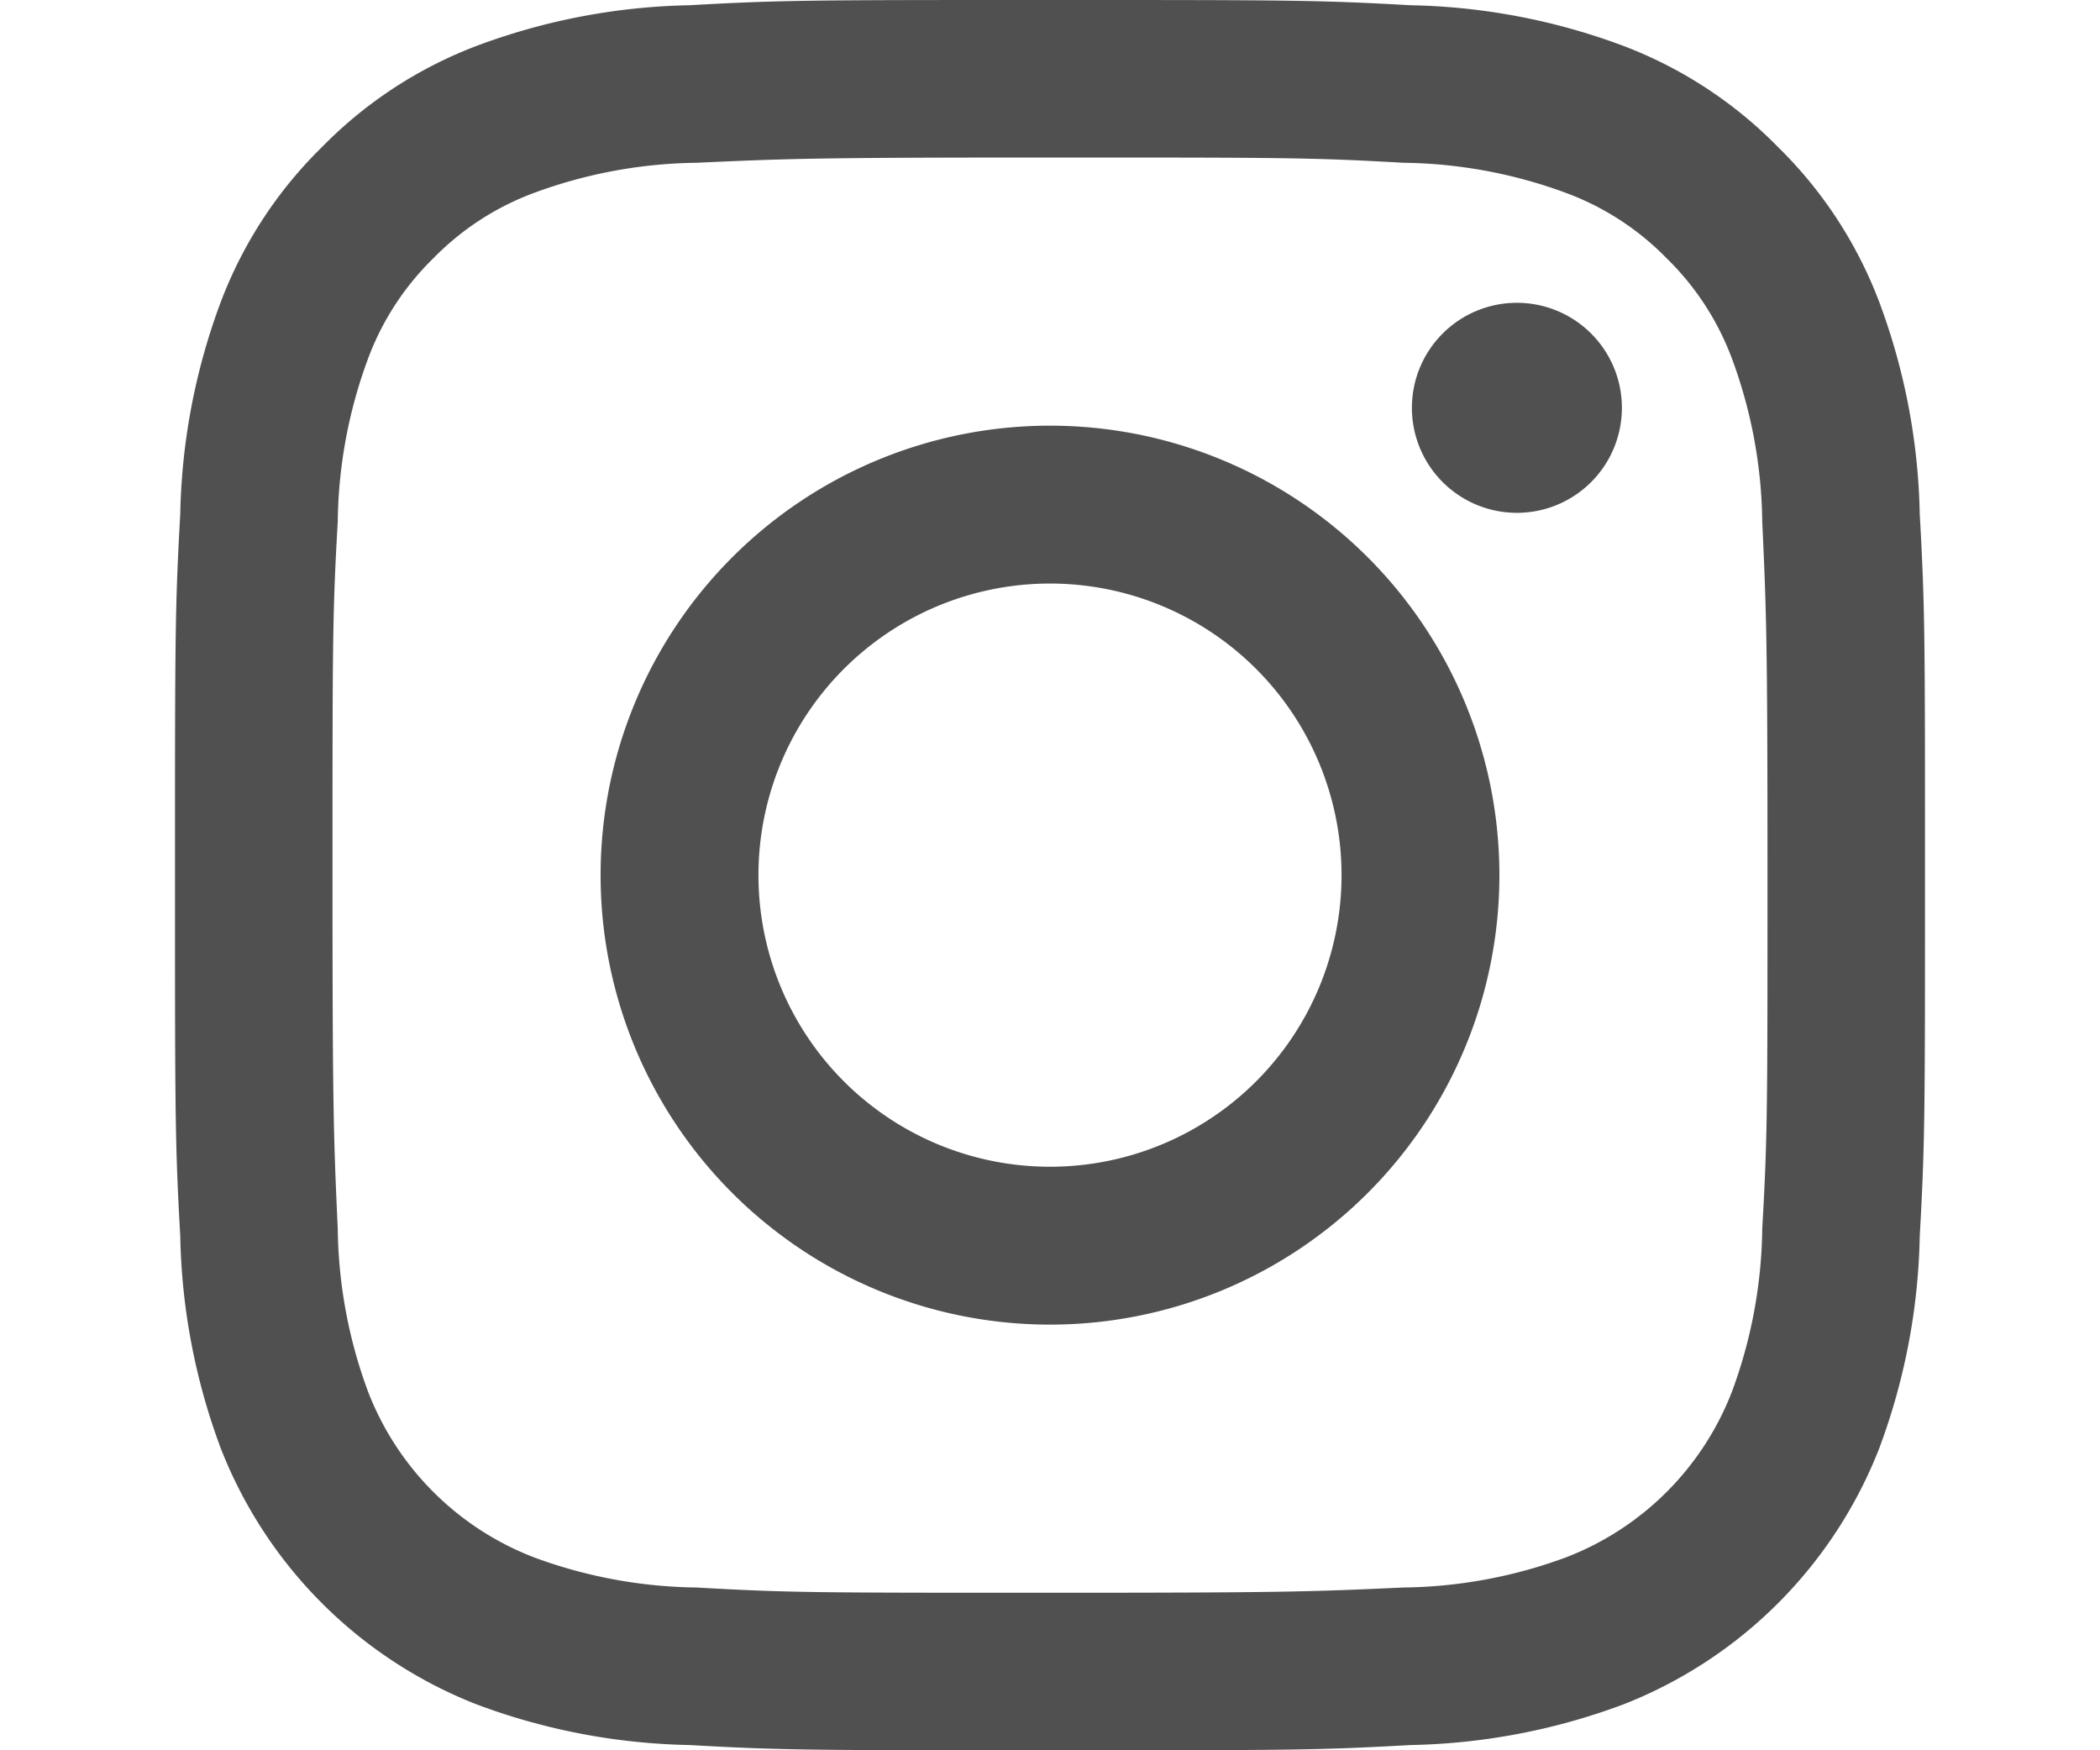
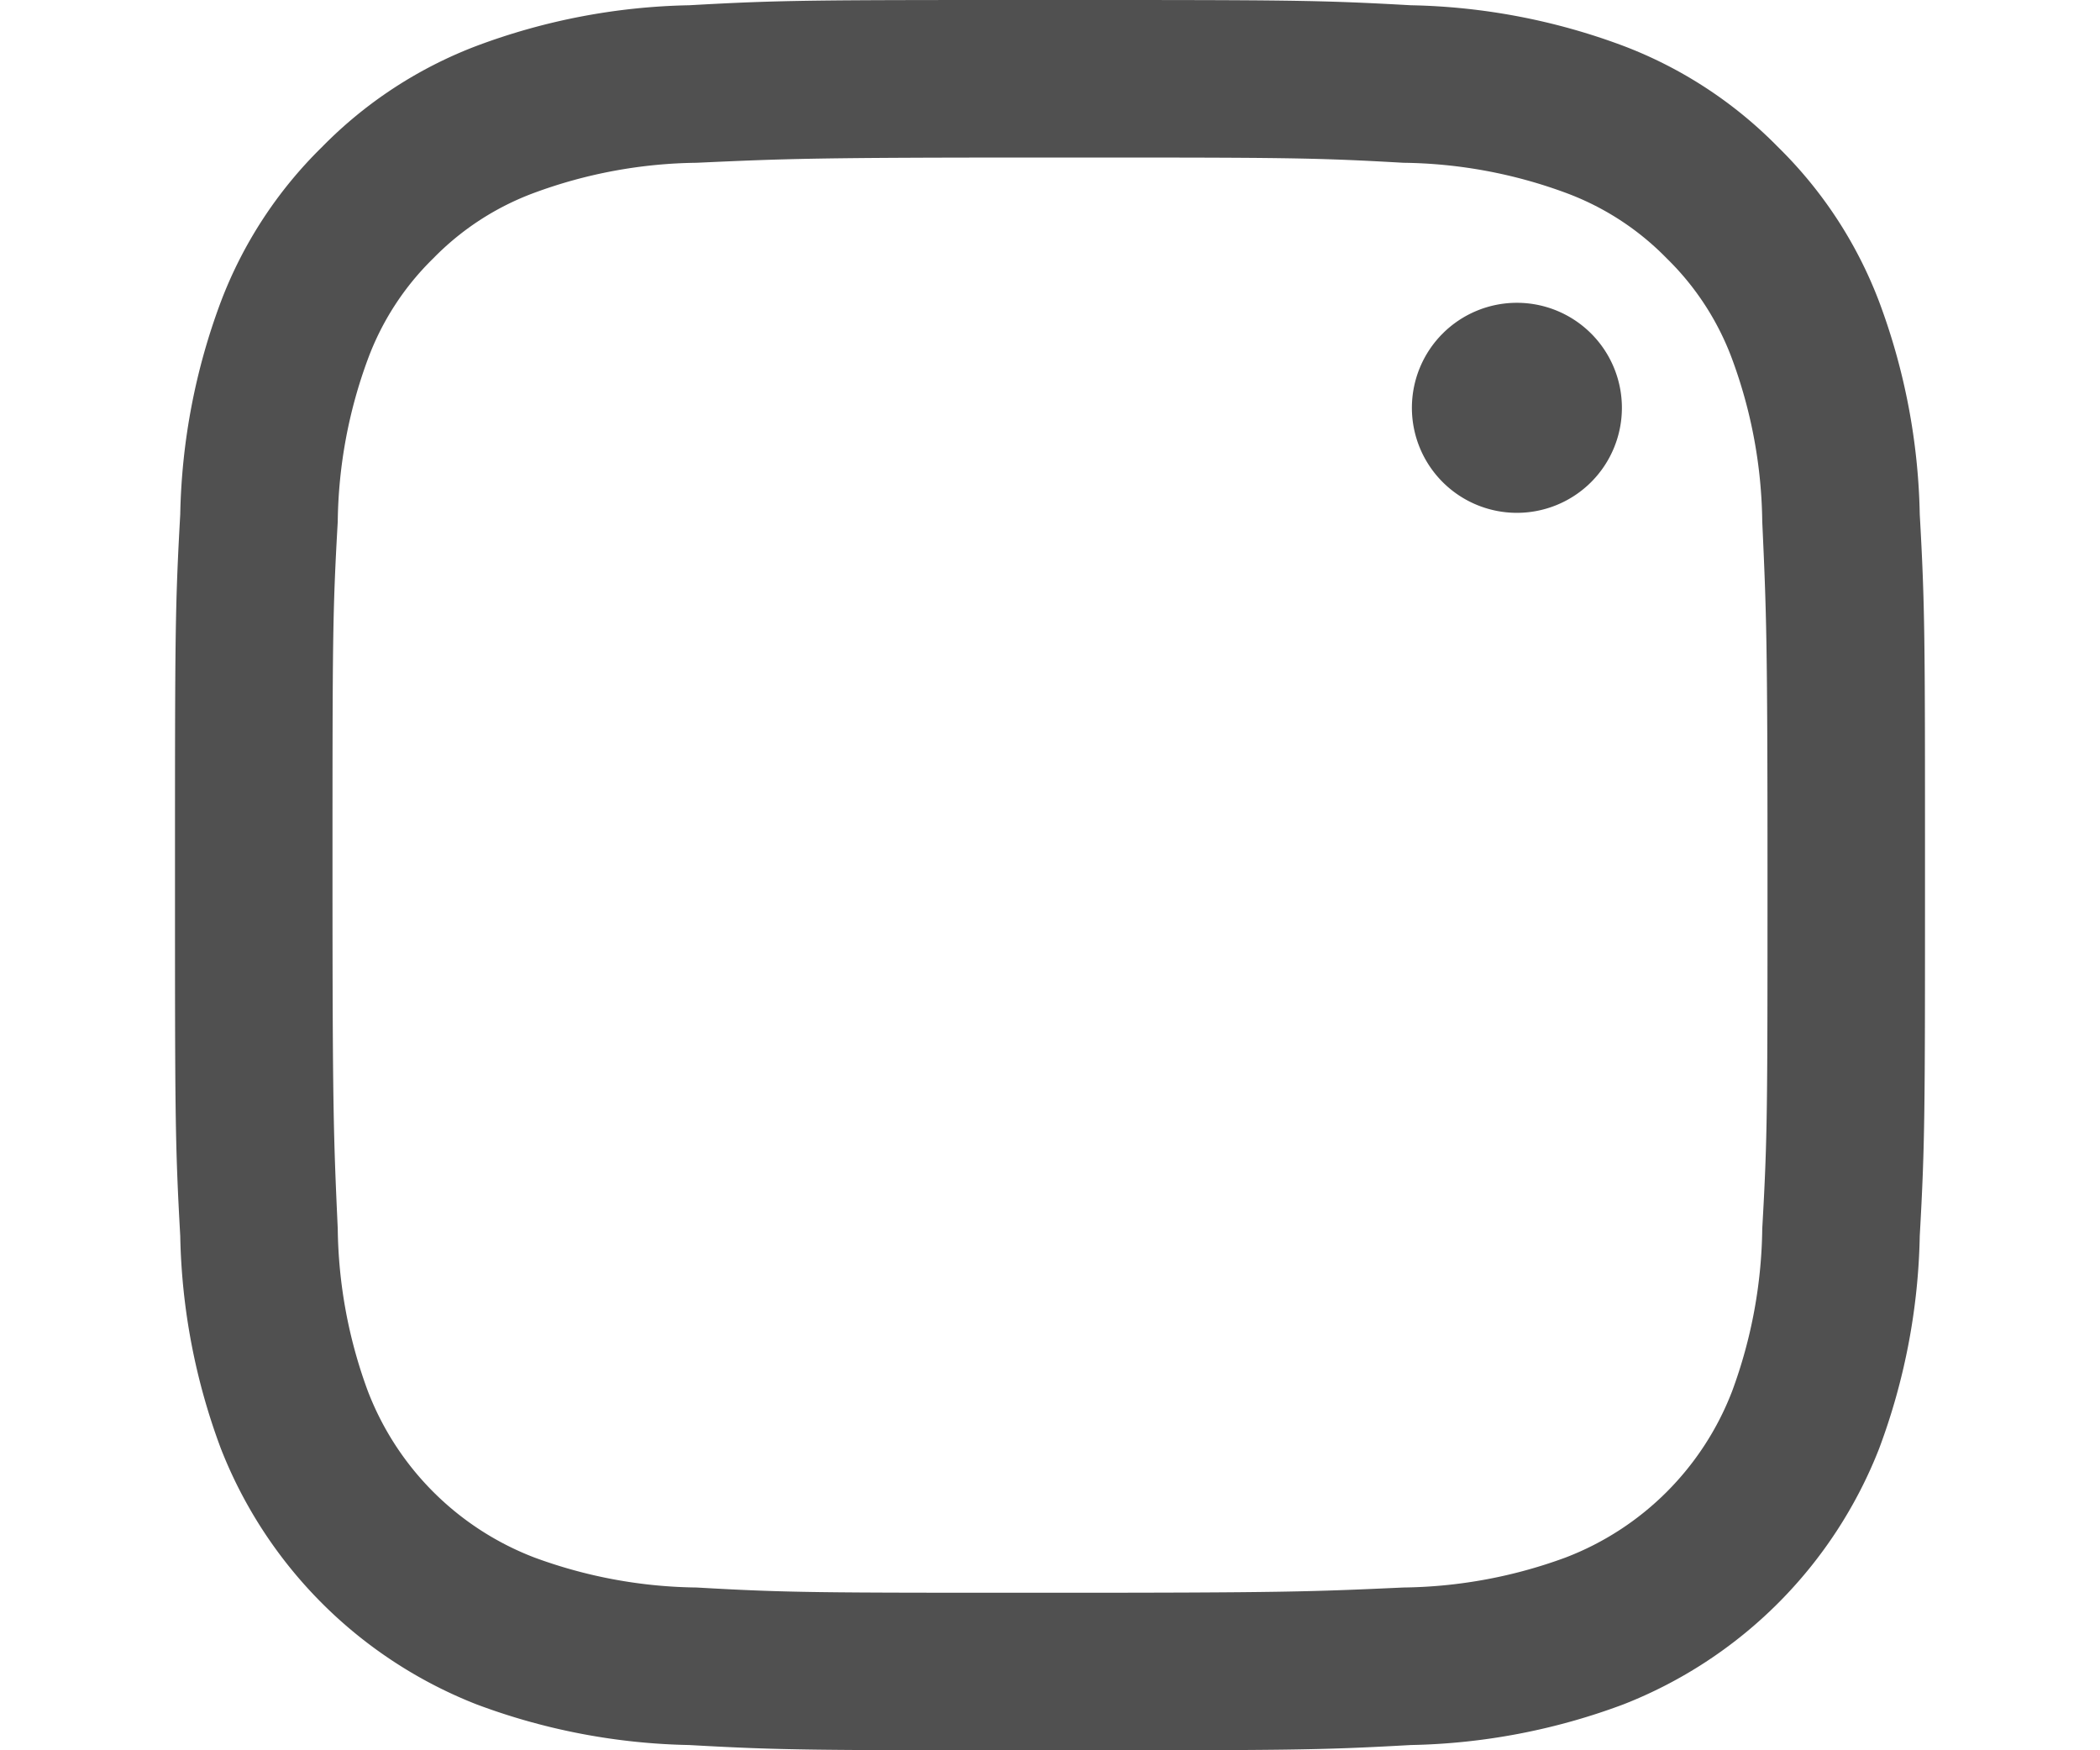
<svg xmlns="http://www.w3.org/2000/svg" viewBox="0 0 60 50">
  <defs>
    <style>.cls-1{fill:#c5c5c5;opacity:0;}.cls-2{fill:#505050;}</style>
  </defs>
  <title>menu-i</title>
  <g id="レイヤー_2" data-name="レイヤー 2">
    <g id="レイヤー_1-2" data-name="レイヤー 1">
      <rect class="cls-1" width="60" height="50" />
      <path class="cls-2" d="M30,4.5c6.68,0,7.47,0,10.1.15a13.83,13.83,0,0,1,4.64.86,7.8,7.8,0,0,1,2.88,1.87,7.8,7.8,0,0,1,1.87,2.88,13.83,13.83,0,0,1,.86,4.64c.12,2.63.15,3.42.15,10.1s0,7.47-.15,10.1a13.83,13.83,0,0,1-.86,4.64,8.26,8.26,0,0,1-4.75,4.75,13.83,13.83,0,0,1-4.64.86c-2.63.12-3.42.15-10.1.15s-7.47,0-10.1-.15a13.83,13.83,0,0,1-4.64-.86,8.26,8.26,0,0,1-4.75-4.75,13.83,13.83,0,0,1-.86-4.64C9.53,32.47,9.5,31.68,9.5,25s0-7.47.15-10.1a13.83,13.83,0,0,1,.86-4.64,7.8,7.8,0,0,1,1.87-2.88,7.8,7.8,0,0,1,2.88-1.87,13.83,13.83,0,0,1,4.64-.86c2.63-.12,3.42-.15,10.1-.15M30,0c-6.79,0-7.64,0-10.31.15a18.28,18.28,0,0,0-6.07,1.16A12.29,12.29,0,0,0,9.2,4.2,12.29,12.29,0,0,0,6.31,8.62a18.28,18.28,0,0,0-1.16,6.07C5,17.36,5,18.21,5,25s0,7.64.15,10.31a18.28,18.28,0,0,0,1.16,6.07,12.89,12.89,0,0,0,7.31,7.31,18.28,18.28,0,0,0,6.07,1.16C22.36,50,23.21,50,30,50s7.64,0,10.31-.15a18.28,18.28,0,0,0,6.07-1.16,12.89,12.89,0,0,0,7.31-7.31,18.28,18.28,0,0,0,1.16-6.07C55,32.64,55,31.79,55,25s0-7.64-.15-10.31a18.28,18.28,0,0,0-1.16-6.07A12.29,12.29,0,0,0,50.8,4.2a12.29,12.29,0,0,0-4.42-2.89A18.28,18.28,0,0,0,40.31.15C37.64,0,36.79,0,30,0Z" />
-       <path class="cls-2" d="M30,12.16A12.84,12.84,0,1,0,42.84,25,12.84,12.84,0,0,0,30,12.16Zm0,21.17A8.33,8.33,0,1,1,38.33,25,8.33,8.33,0,0,1,30,33.33Z" />
-       <path class="cls-2" d="M46.34,11.65a3,3,0,1,1-3-3A3,3,0,0,1,46.34,11.65Z" />
+       <path class="cls-2" d="M46.34,11.65a3,3,0,1,1-3-3A3,3,0,0,1,46.34,11.65" />
    </g>
  </g>
</svg>